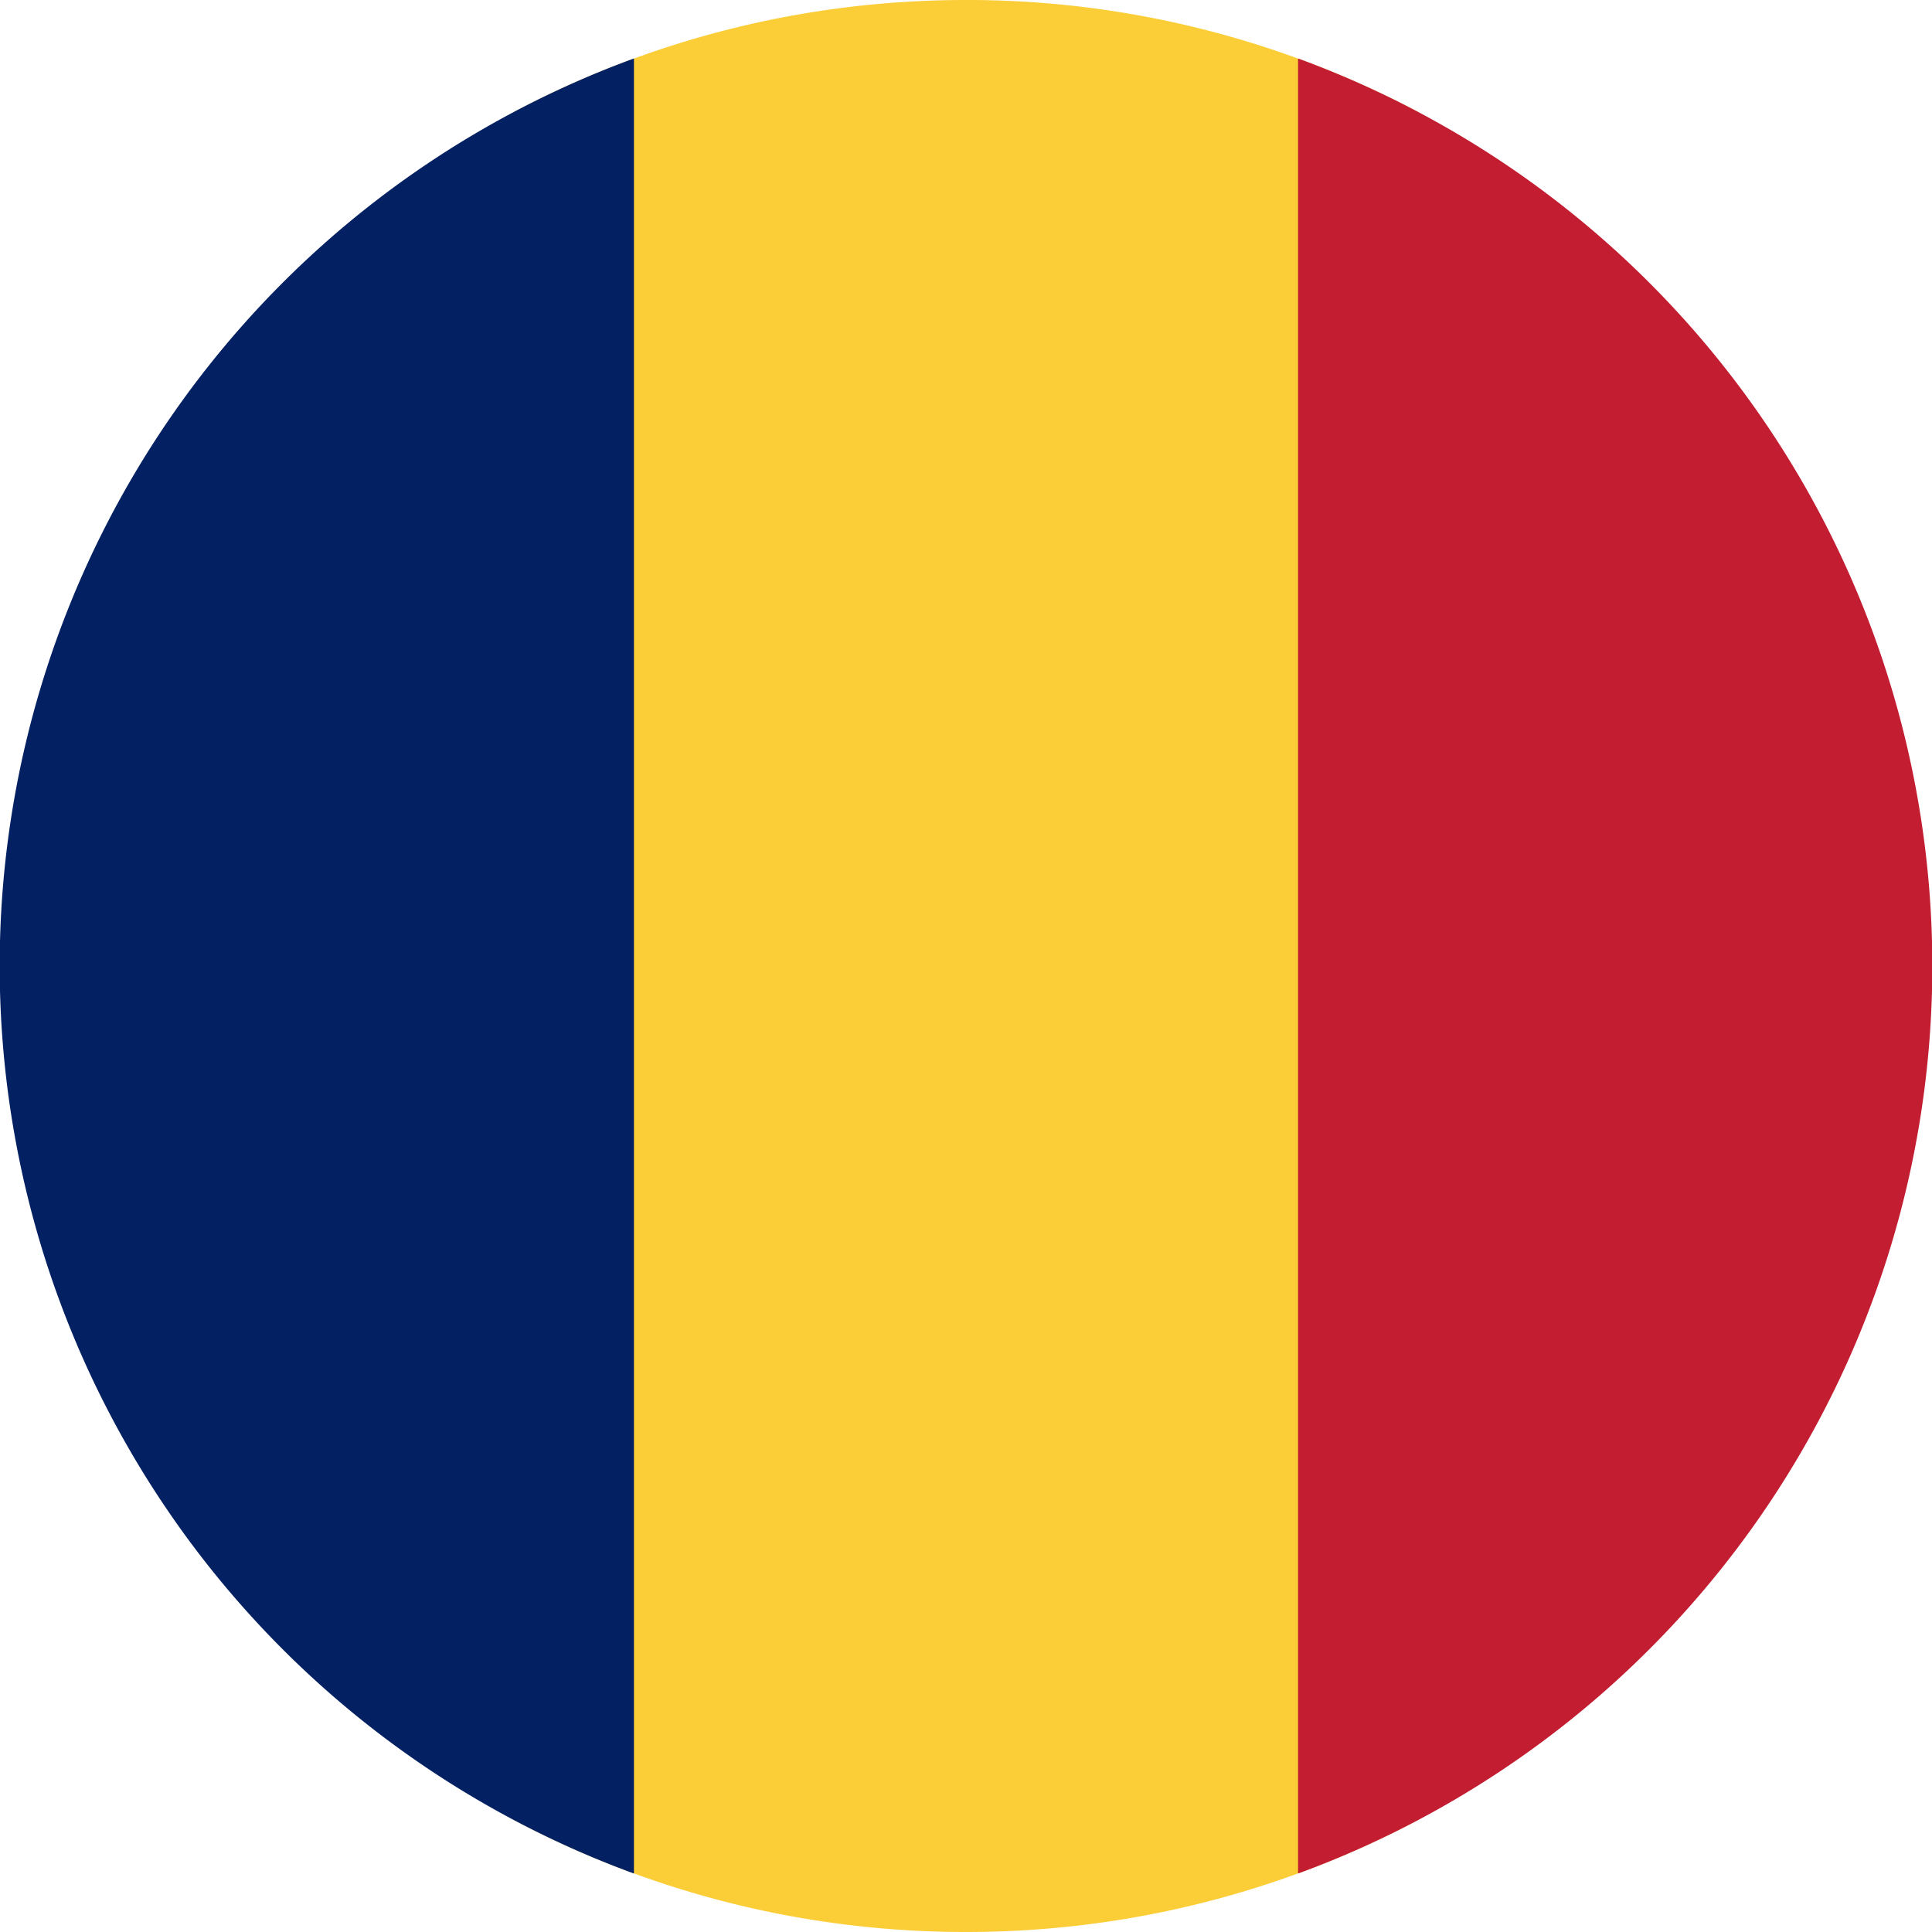
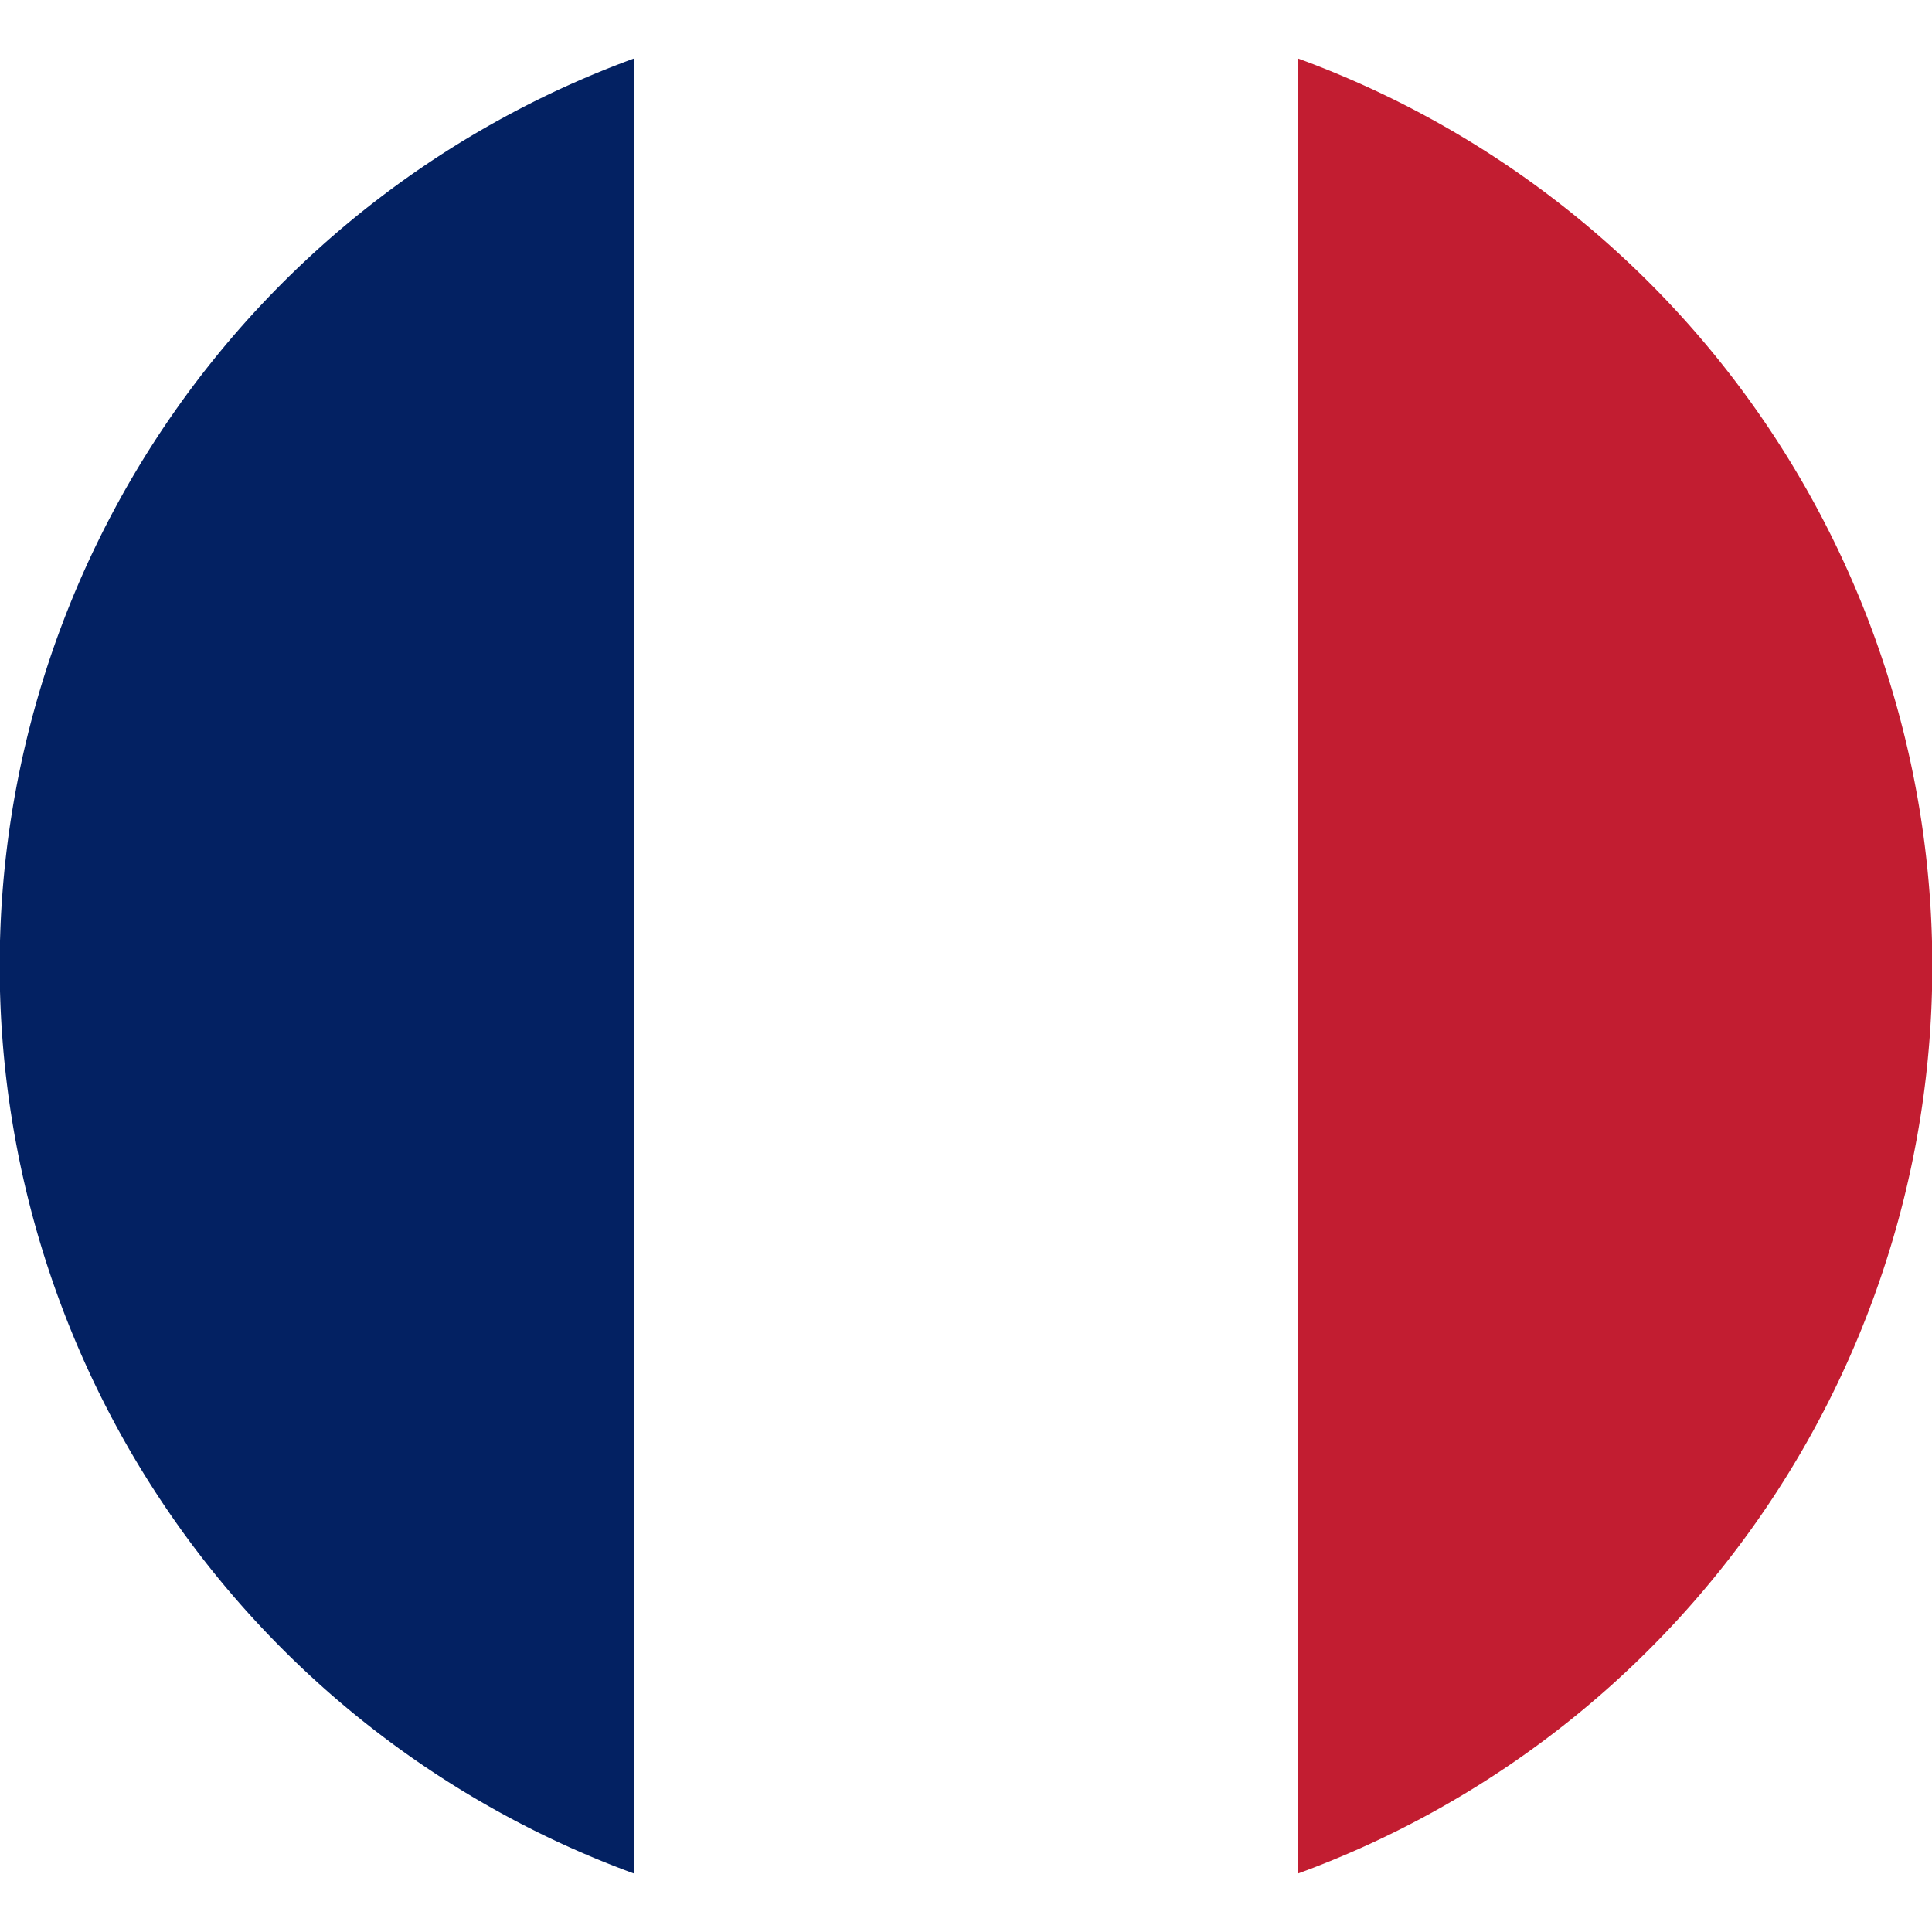
<svg xmlns="http://www.w3.org/2000/svg" width="512" height="512" fill="none">
-   <path fill="#fbcd37" d="M136 482.2c35.8 19 76.6 29.8 120 29.8s84.2-10.8 120-29.8V29.8A255 255 0 0 0 256 0c-43.4 0-84.2 10.8-120 29.8z" />
  <path fill="#032162" d="M168 496.5a256.1 256.1 0 0 1 0-481z" />
  <path fill="#c21d31" d="M344 496.5v-481a256.1 256.1 0 0 1 0 481" />
</svg>